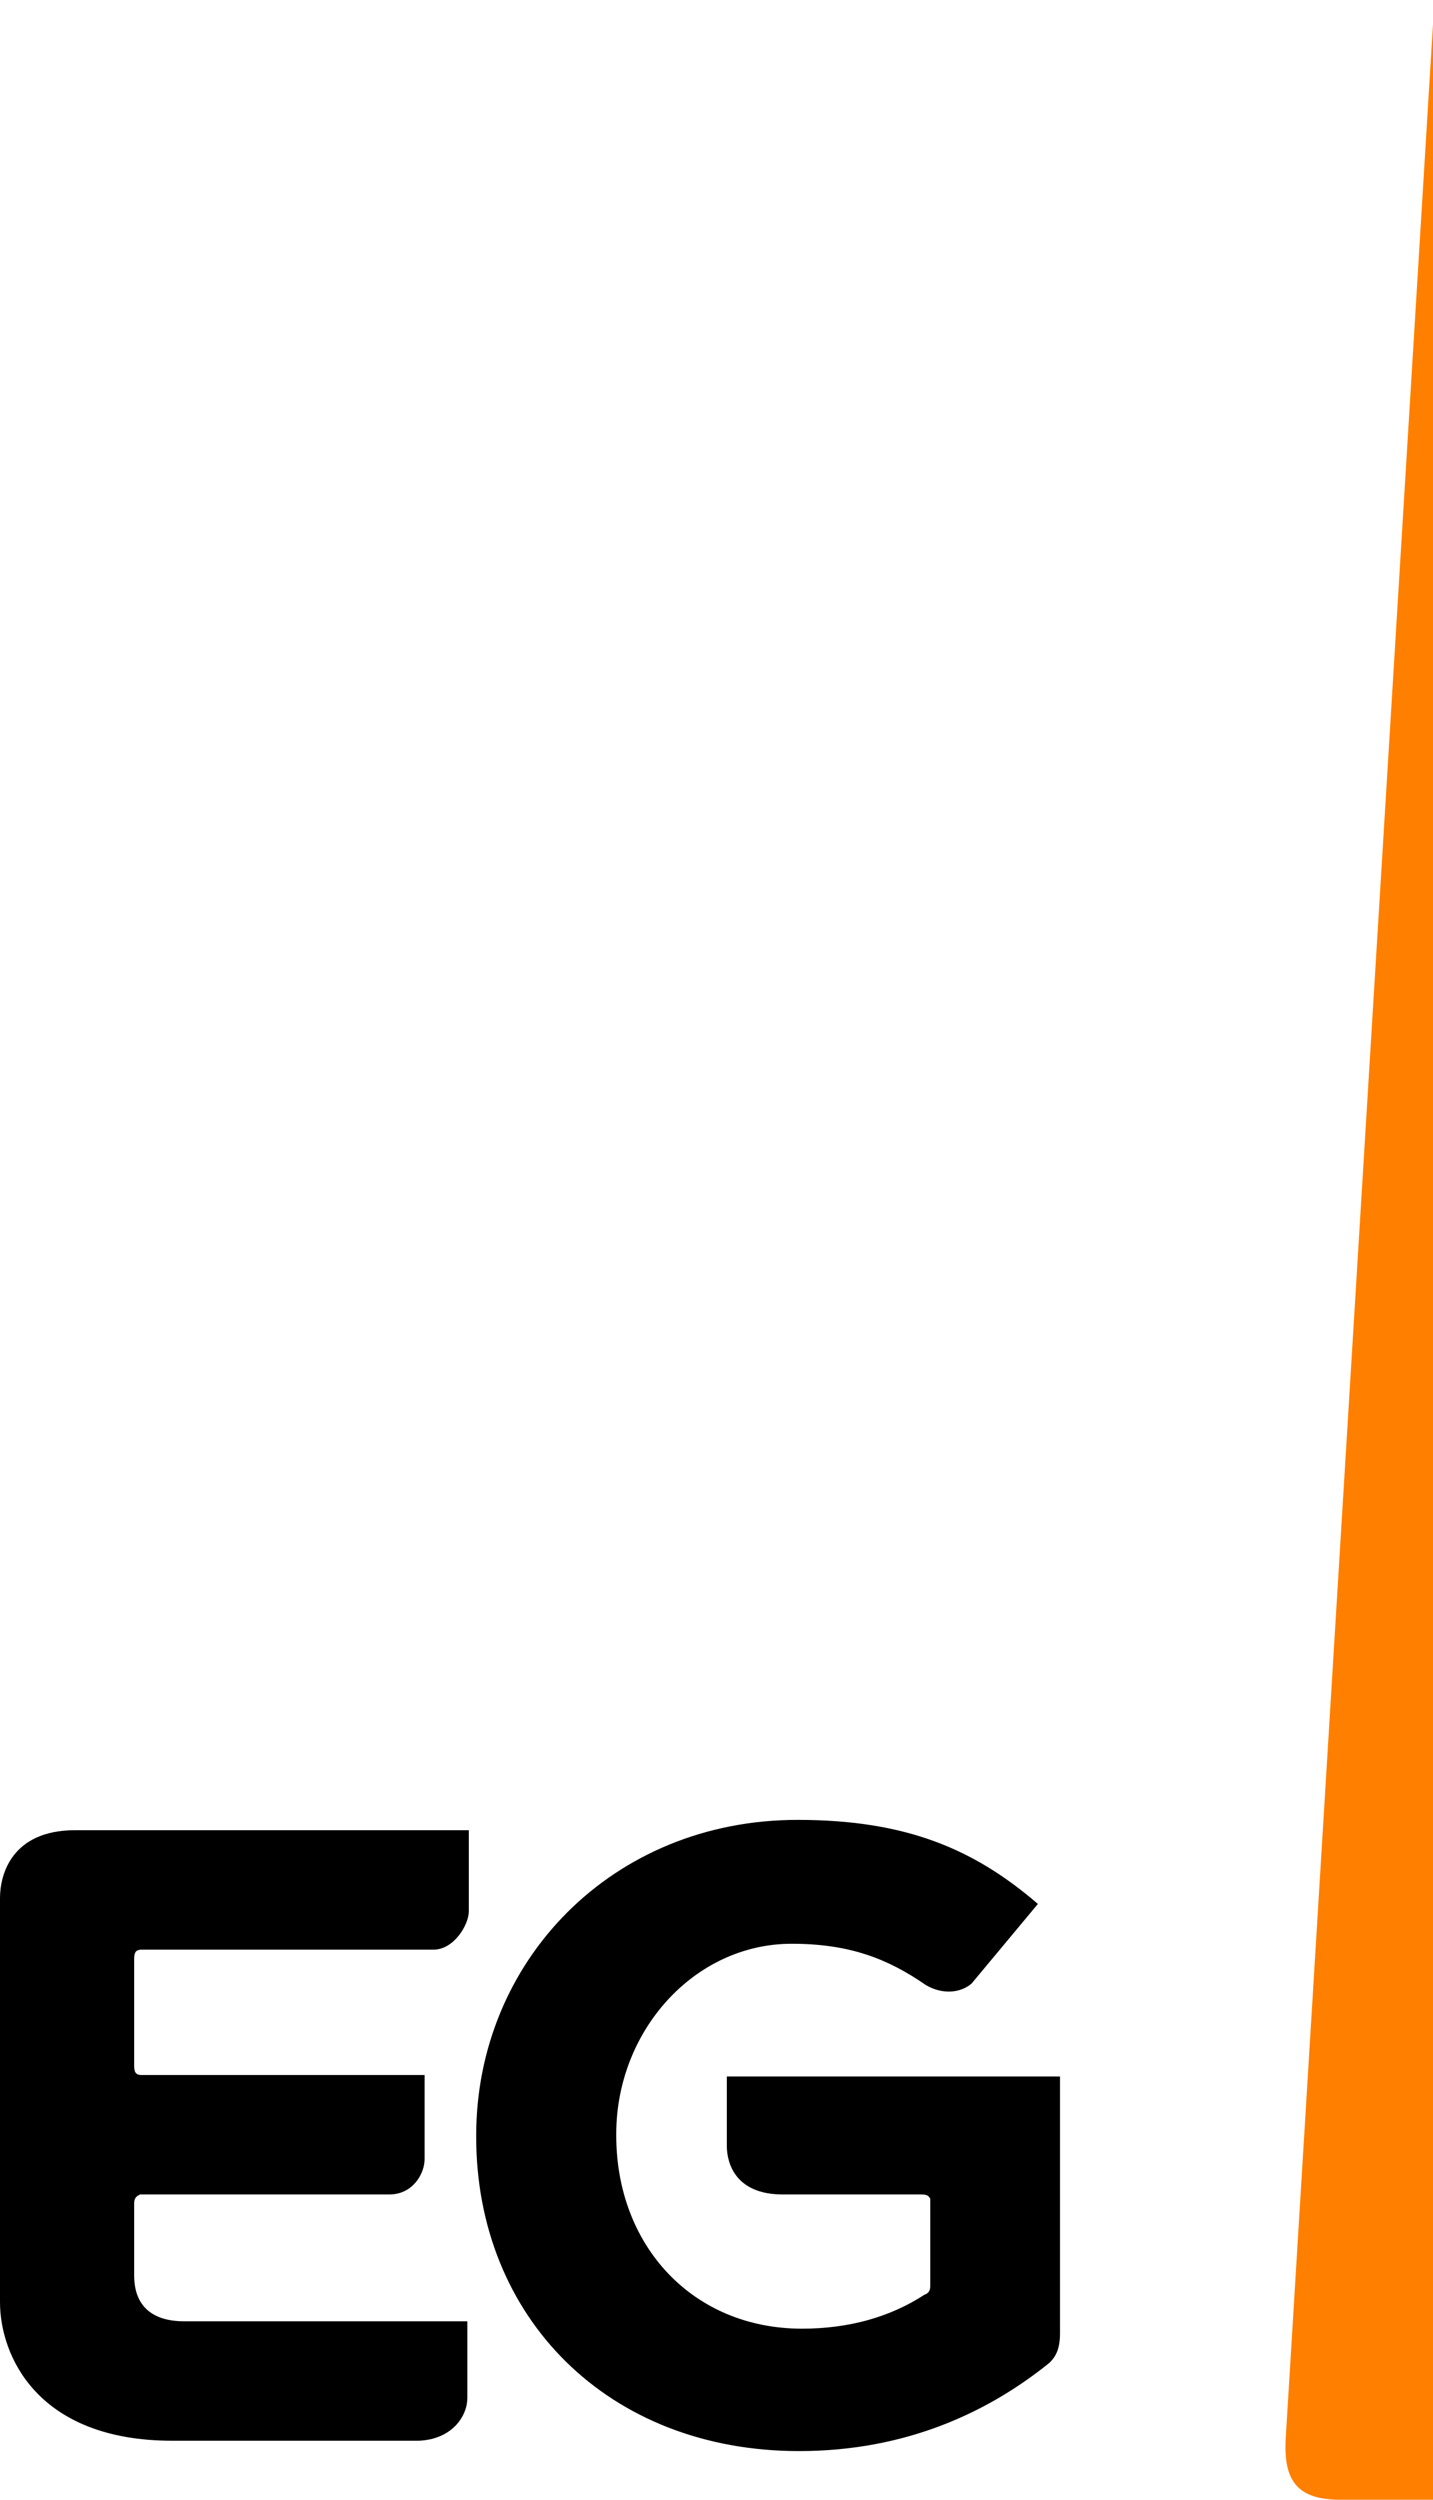
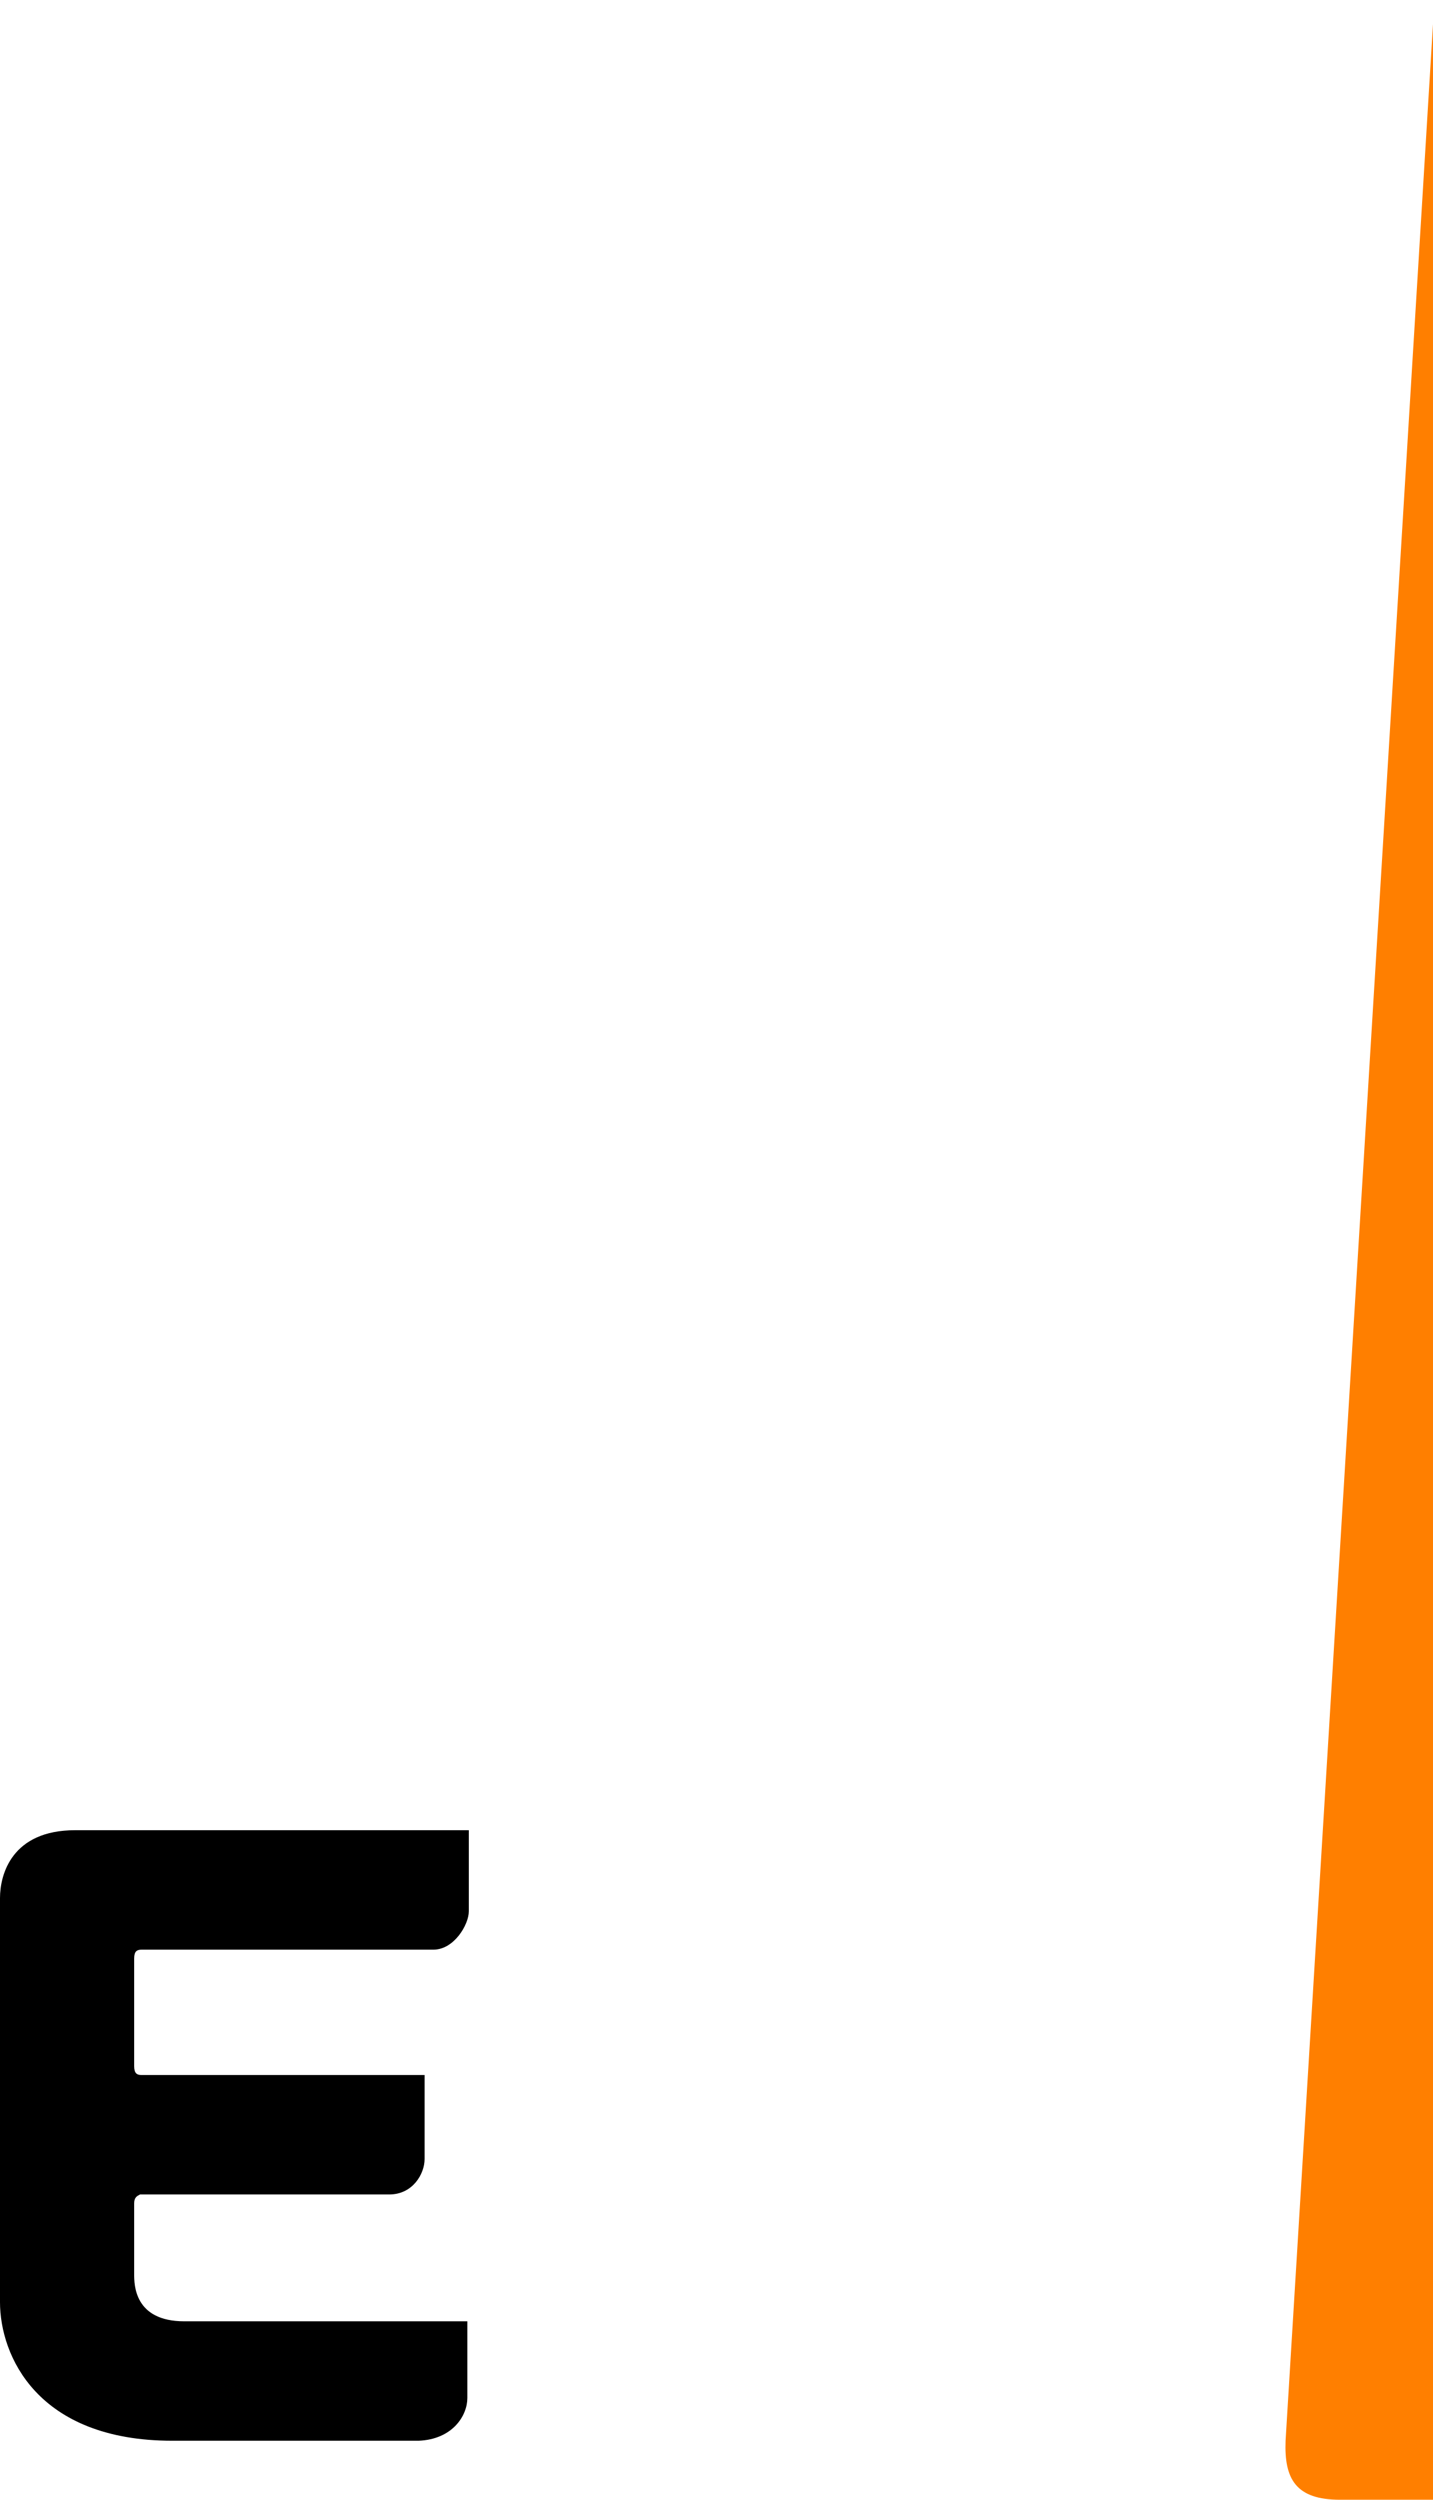
<svg xmlns="http://www.w3.org/2000/svg" class="logo" id="eg-logo" style="enable-background:new 0 0 97.2 169.5;" viewBox="0 0 97.2 169.5" x="0px" xml:space="preserve" y="0px">
  <title />
  <g id="Logo">
    <g id="Eg-logo">
      <path class="logo-st0" d="M 87.2 165.5 c -0.1 2.6 0.7 4 3.7 4 h 6.4 V 0 L 87.2 165.5 Z" style="fill:#FF7F00" />
      <path class="logo-st1" d="M 9.1 154.2 v -4.8 c 0 -0.4 0.2 -0.5 0.4 -0.6 h 16.9 c 1.6 0 2.4 -1.4 2.4 -2.4 v -5.7 H 9.6 c -0.3 0 -0.5 -0.1 -0.5 -0.6 v -7.3 c 0 -0.5 0.2 -0.6 0.5 -0.6 h 19.8 c 1.4 0 2.4 -1.7 2.4 -2.6 v -5.5 H 6.3 H 5.1 c -4.3 0 -5.1 3 -5.1 4.6 v 27.4 c 0 3.6 2.5 9.4 11.7 9.4 h 16.7 c 2.3 -0.1 3.3 -1.7 3.3 -2.9 v -5.2 H 12.5 C 9.1 157.4 9.1 154.9 9.1 154.2" style="fill:#000" />
-       <path class="logo-st1" d="M 49.3 140.7 v 4.8 c 0 1.2 0.6 3.3 3.8 3.3 h 9.4 c 0 0 0 0 0 0 c 0.4 0 0.5 0.1 0.6 0.3 v 5.9 c 0 0.3 -0.1 0.5 -0.4 0.6 c -2.3 1.5 -5.1 2.3 -8.3 2.3 c -7.4 0 -12.6 -5.6 -12.6 -13.1 v -0.1 c 0 -7 5.3 -12.9 11.9 -12.9 c 3.9 0 6.5 1 9.1 2.8 c 1.2 0.7 2.4 0.5 3.1 -0.1 l 4.5 -5.4 c -4.3 -3.7 -8.9 -5.7 -16.3 -5.7 c -12.6 0 -21.8 9.6 -21.8 21.4 v 0.1 c 0 12.2 8.9 21.3 21.9 21.3 c 7.2 0 12.8 -2.6 17 -6 c 0.4 -0.4 0.7 -0.9 0.7 -2 v -17.4 H 49.3 Z" style="fill:#000" />
    </g>
  </g>
</svg>